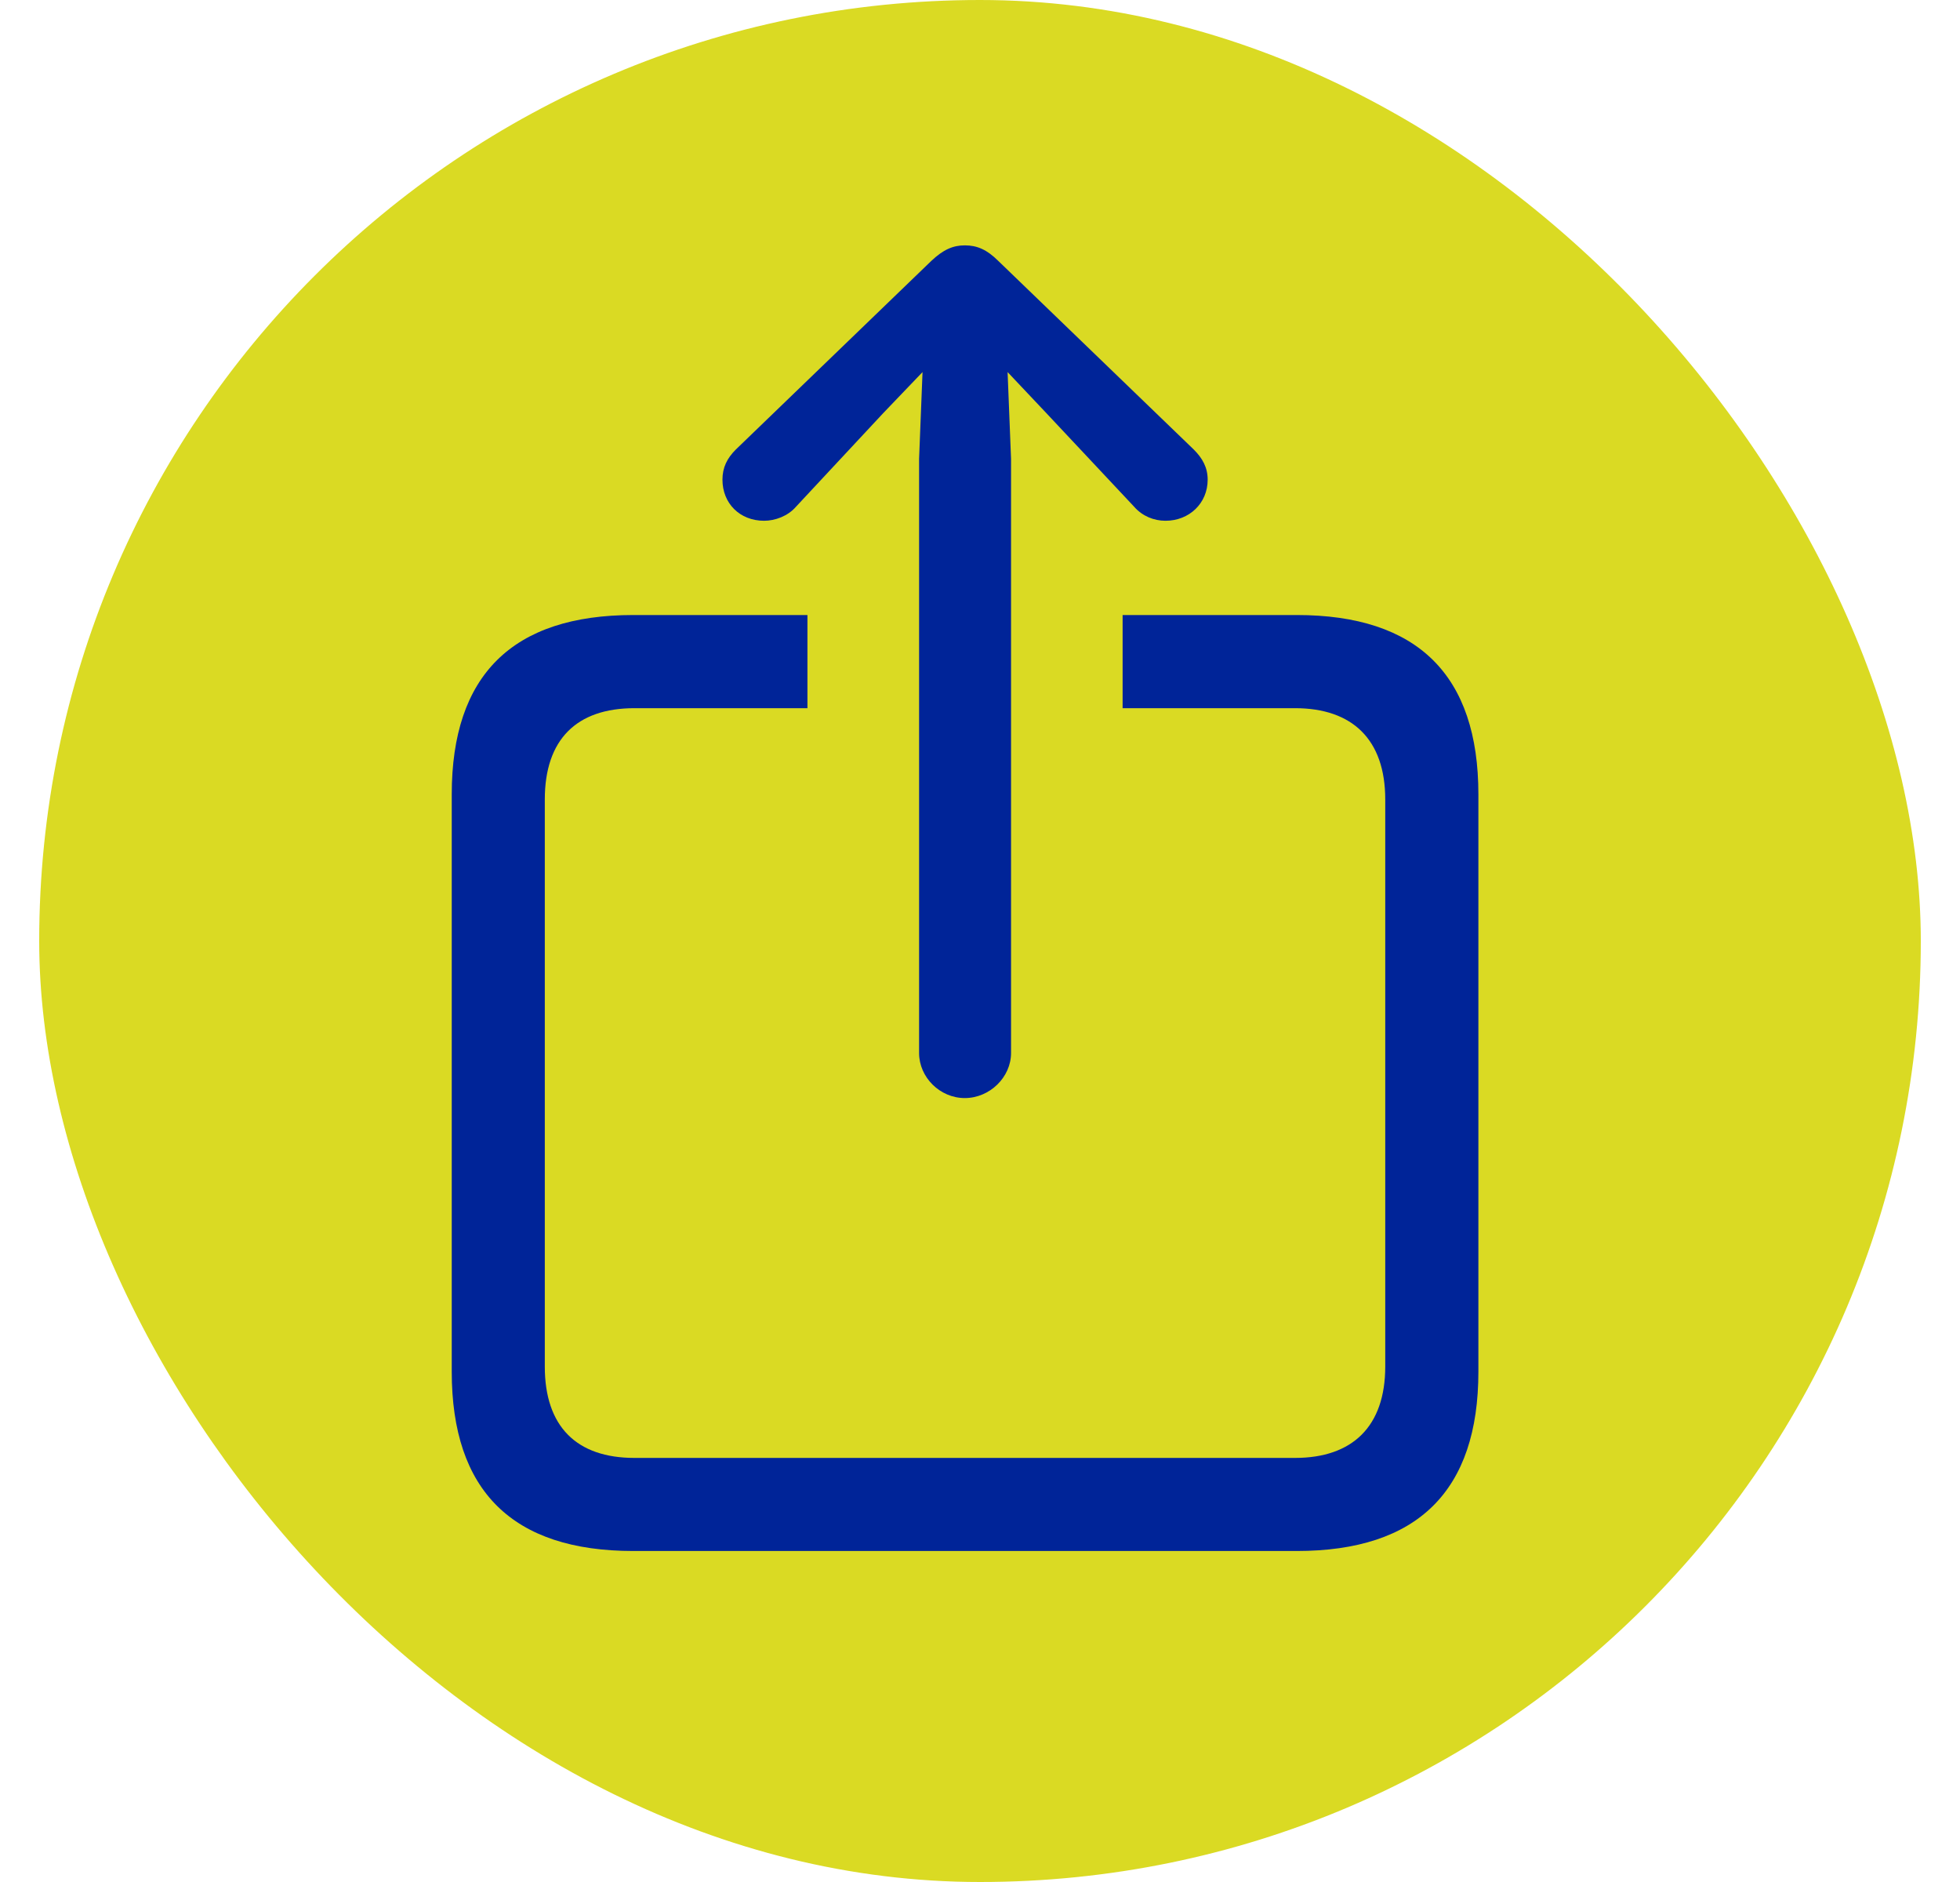
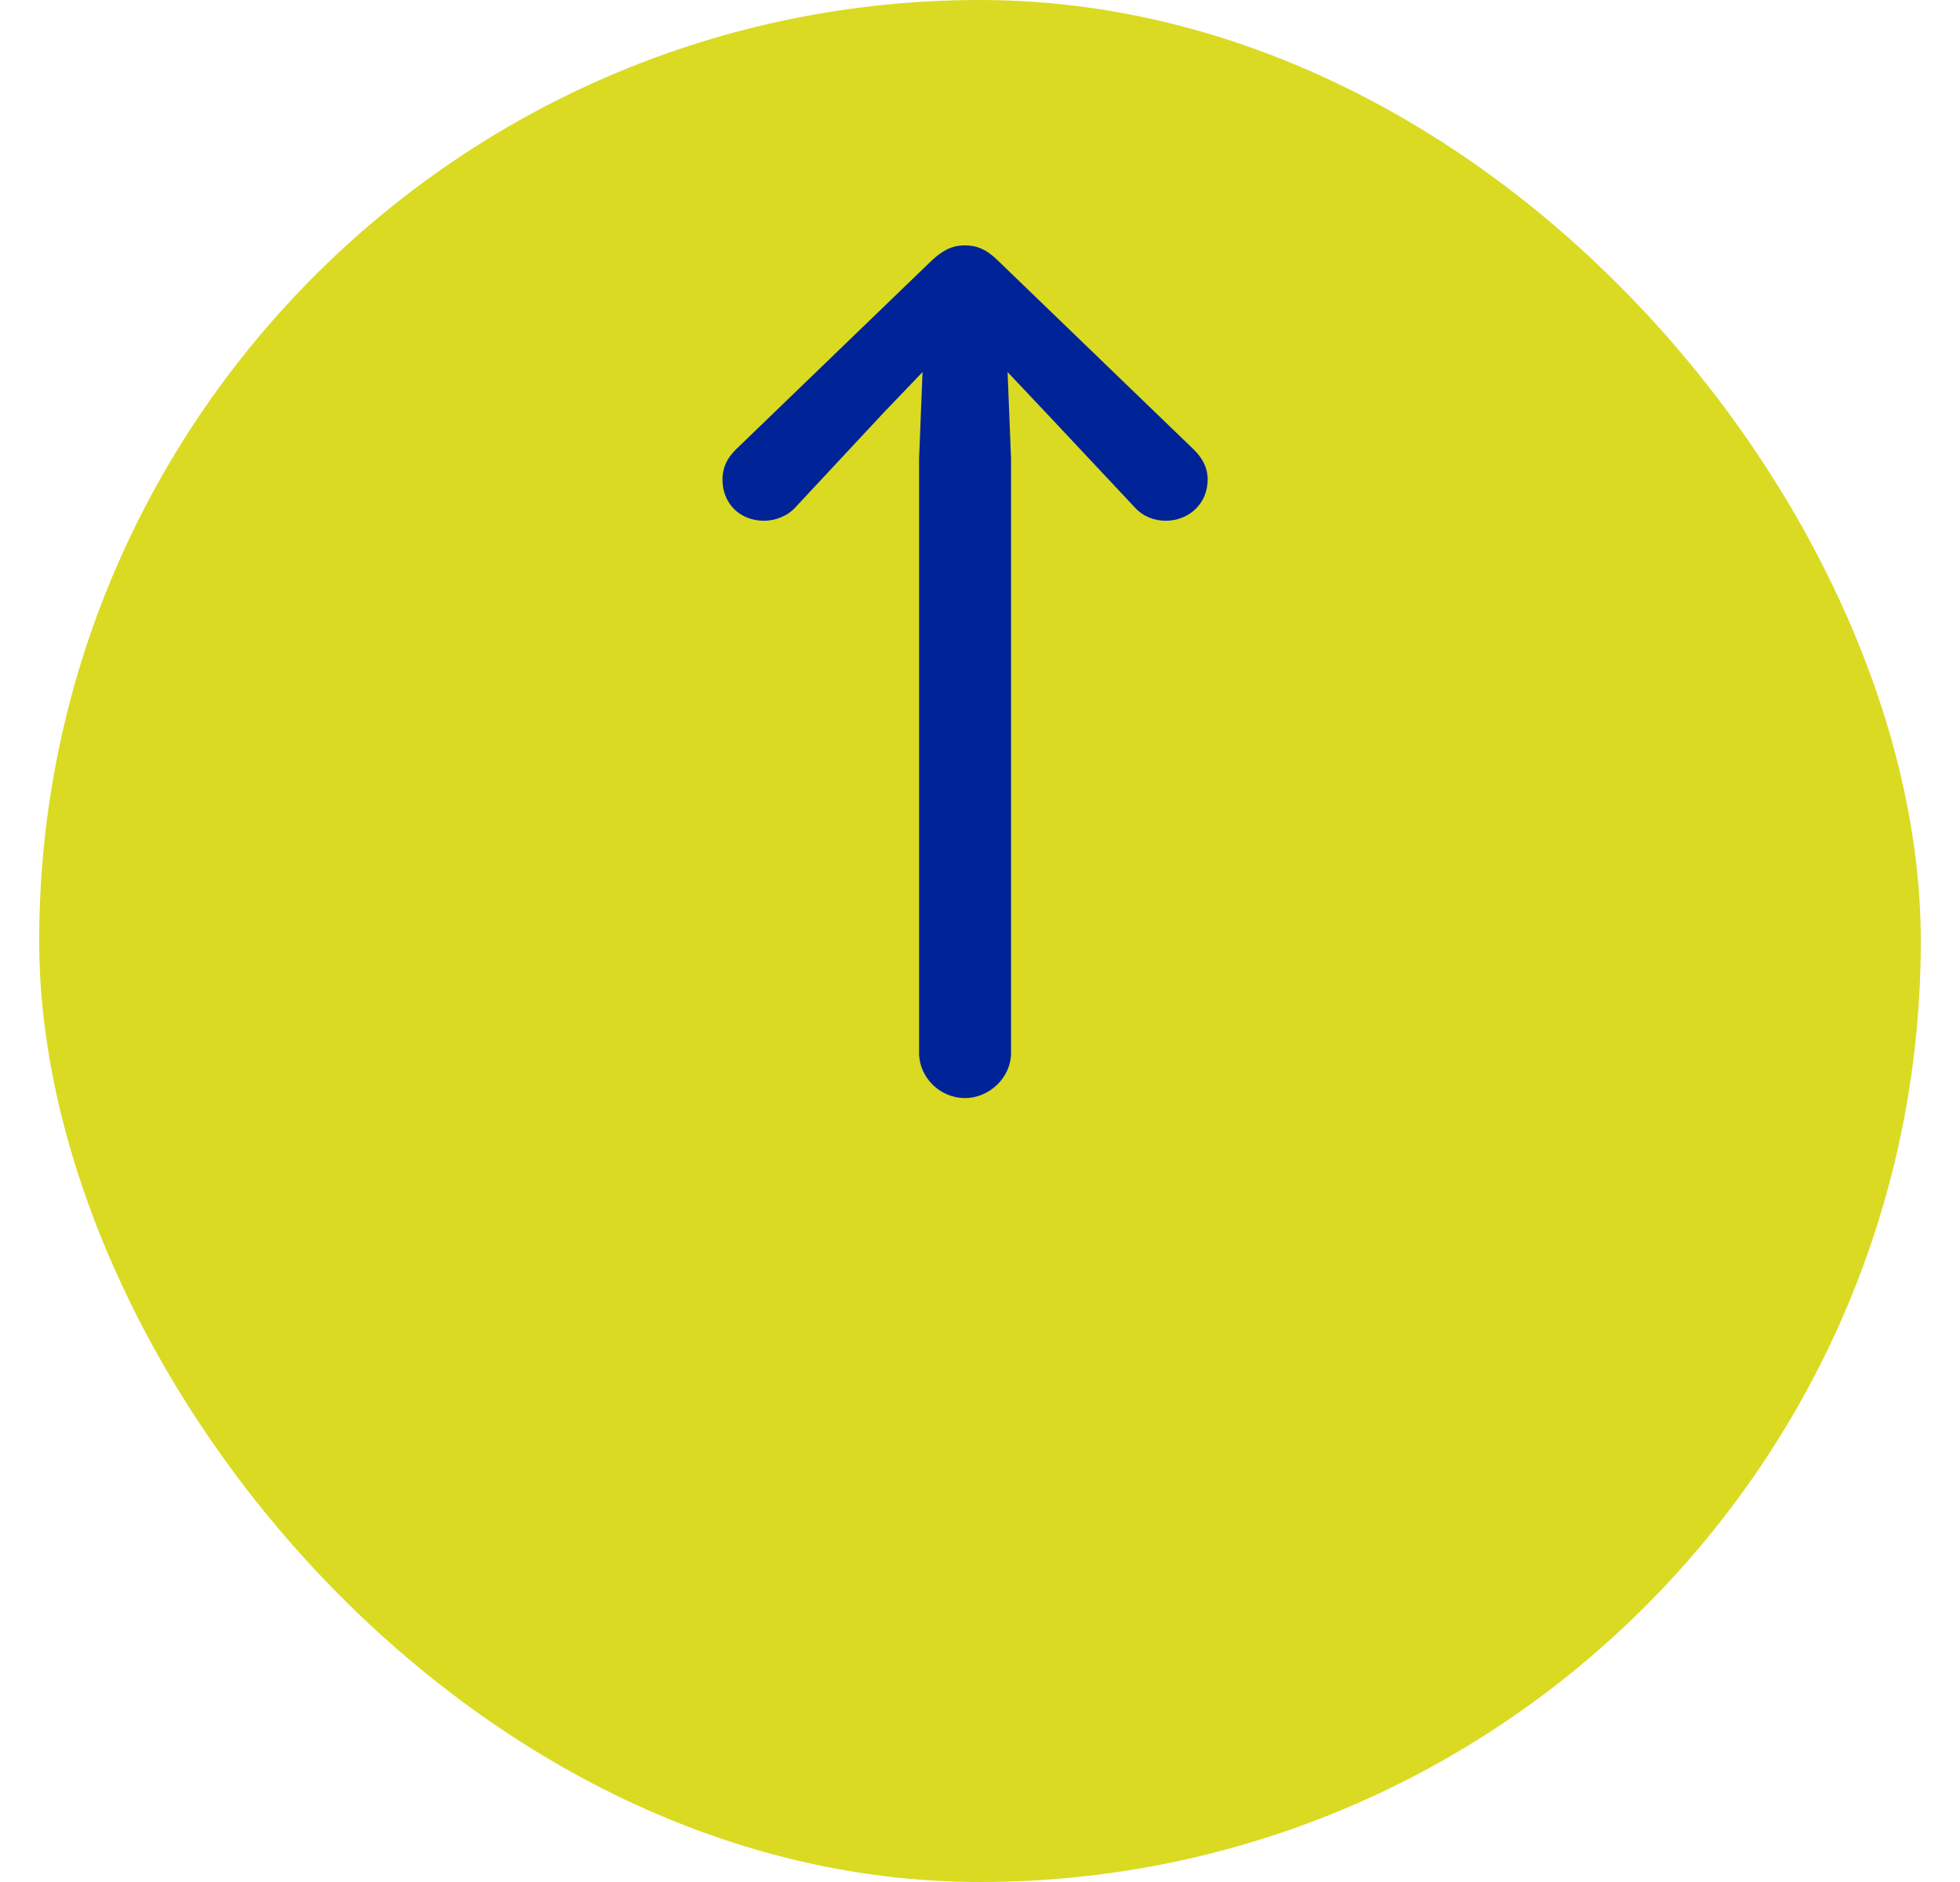
<svg xmlns="http://www.w3.org/2000/svg" width="25" height="24" viewBox="0 0 25 24" fill="none">
  <rect x="0.5" width="24" height="24" rx="12" fill="#DADA23" />
-   <path d="M18.857 10.13V17.492C18.857 19.012 18.082 19.779 16.54 19.779H8.078C6.536 19.779 5.762 19.012 5.762 17.492V10.13C5.762 8.61 6.536 7.843 8.078 7.843H10.299V9.031H8.093C7.355 9.031 6.949 9.429 6.949 10.196V17.426C6.949 18.193 7.355 18.592 8.093 18.592H16.518C17.248 18.592 17.669 18.193 17.669 17.426V10.196C17.669 9.429 17.248 9.031 16.518 9.031H14.319V7.843H16.54C18.082 7.843 18.857 8.61 18.857 10.13Z" fill="#002498" />
  <path d="M12.306 14.003C12.623 14.003 12.896 13.738 12.896 13.428V5.851L12.852 4.745L13.346 5.268L14.467 6.463C14.571 6.582 14.718 6.641 14.866 6.641C15.168 6.641 15.404 6.419 15.404 6.117C15.404 5.962 15.338 5.844 15.227 5.733L12.734 3.328C12.586 3.181 12.461 3.129 12.306 3.129C12.158 3.129 12.033 3.181 11.878 3.328L9.385 5.733C9.274 5.844 9.215 5.962 9.215 6.117C9.215 6.419 9.436 6.641 9.746 6.641C9.886 6.641 10.049 6.582 10.152 6.463L11.266 5.268L11.767 4.745L11.723 5.851V13.428C11.723 13.738 11.989 14.003 12.306 14.003Z" fill="#002498" />
</svg>